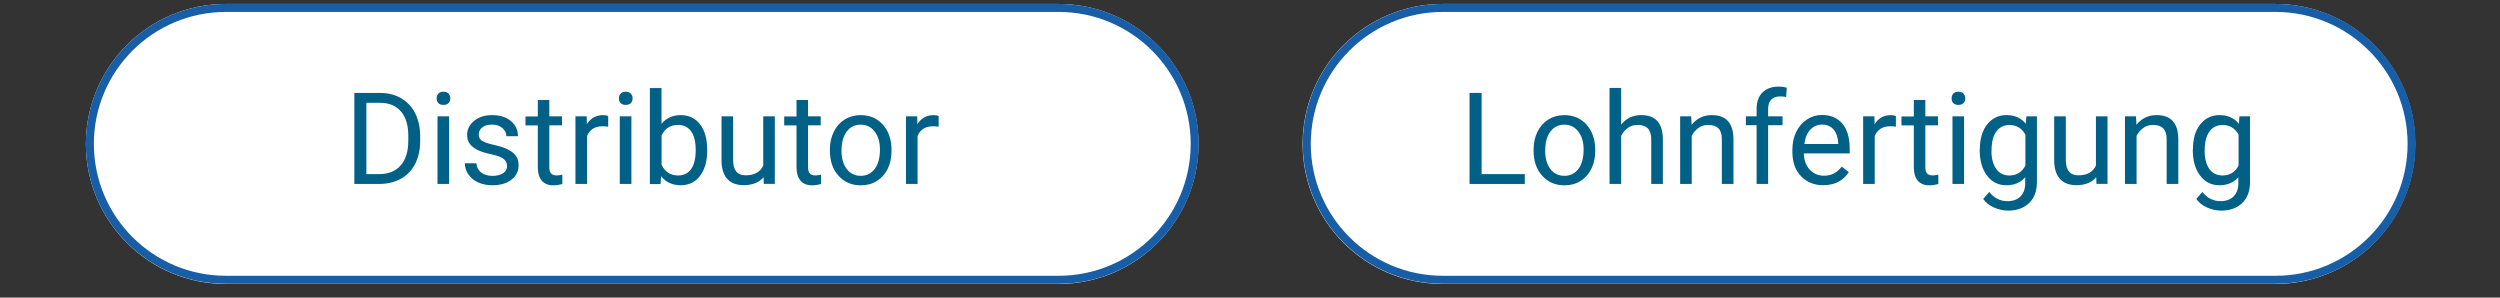
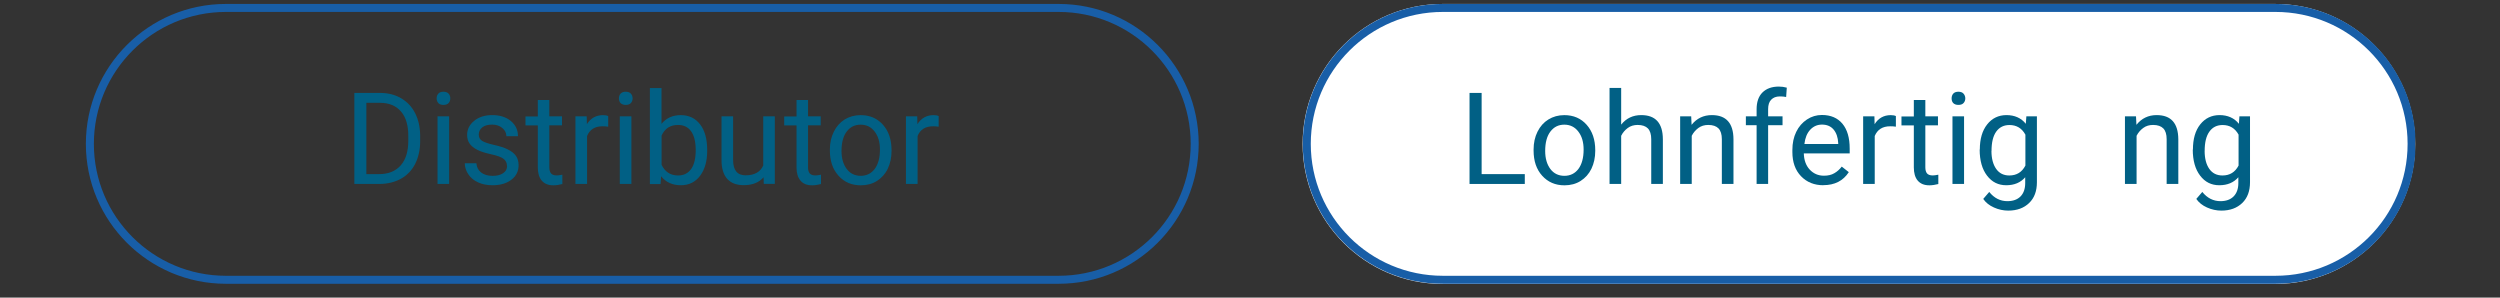
<svg xmlns="http://www.w3.org/2000/svg" width="336" zoomAndPan="magnify" viewBox="0 0 252 30" height="40" preserveAspectRatio="xMidYMid meet" version="1.0">
  <rect x="0" y="0" width="252" height="30" fill="#333333" stroke="none" />
  <defs>
    <clipPath id="22f9992b3f">
      <path d="M 131 0.398 L 243.453 0.398 L 243.453 28.625 L 131 28.625 Z M 131 0.398 " clip-rule="nonzero" />
    </clipPath>
    <clipPath id="895c317784">
      <path d="M 127 0.398 L 243.453 0.398 L 243.453 28.625 L 127 28.625 Z M 127 0.398 " clip-rule="nonzero" />
    </clipPath>
    <clipPath id="76140f0f1b">
      <path d="M 8.656 0.398 L 121 0.398 L 121 28.625 L 8.656 28.625 Z M 8.656 0.398 " clip-rule="nonzero" />
    </clipPath>
    <clipPath id="f824514168">
      <path d="M 8.656 0.398 L 125 0.398 L 125 28.625 L 8.656 28.625 Z M 8.656 0.398 " clip-rule="nonzero" />
    </clipPath>
  </defs>
  <g clip-path="url(#22f9992b3f)">
    <path fill="#ffffff" d="M 145.418 0.398 L 229.332 0.398 C 237.129 0.398 243.453 6.719 243.453 14.512 C 243.453 22.301 237.129 28.625 229.332 28.625 L 145.418 28.625 C 137.625 28.625 131.301 22.301 131.301 14.512 C 131.301 6.719 137.625 0.398 145.418 0.398 Z M 145.418 0.398 " fill-opacity="1" fill-rule="nonzero" />
  </g>
  <g clip-path="url(#895c317784)">
    <path stroke-linecap="butt" transform="matrix(0.807, 0, 0, 0.806, 8.656, 0.397)" fill="none" stroke-linejoin="miter" d="M 169.498 0.5 L 273.498 0.5 C 282.89 0.5 290.5 8.114 290.5 17.501 C 290.5 26.888 282.89 34.497 273.498 34.497 L 169.498 34.497 C 160.111 34.497 152.5 26.888 152.5 17.501 C 152.5 8.114 160.111 0.5 169.498 0.5 Z M 169.498 0.5 " stroke="#185ea7" stroke-width="1" stroke-opacity="1" stroke-miterlimit="4" />
  </g>
  <path fill="#016085" d="M 149.348 17.551 L 153.699 17.551 L 153.699 18.543 L 148.129 18.543 L 148.129 9.367 L 149.348 9.367 Z M 149.348 17.551 " fill-opacity="1" fill-rule="nonzero" />
  <path fill="#016085" d="M 154.586 15.074 C 154.586 14.406 154.715 13.809 154.98 13.277 C 155.246 12.742 155.609 12.332 156.078 12.043 C 156.547 11.754 157.082 11.605 157.684 11.605 C 158.609 11.605 159.363 11.93 159.934 12.578 C 160.508 13.223 160.801 14.078 160.801 15.141 L 160.801 15.219 C 160.801 15.879 160.668 16.48 160.418 17.004 C 160.168 17.527 159.797 17.938 159.328 18.238 C 158.863 18.535 158.312 18.68 157.699 18.68 C 156.773 18.68 156.031 18.355 155.449 17.711 C 154.867 17.066 154.586 16.223 154.586 15.164 Z M 155.754 15.211 C 155.754 15.973 155.934 16.574 156.277 17.035 C 156.625 17.496 157.105 17.723 157.691 17.723 C 158.281 17.723 158.758 17.488 159.105 17.027 C 159.449 16.566 159.629 15.914 159.629 15.074 C 159.629 14.324 159.449 13.719 159.094 13.262 C 158.742 12.801 158.273 12.566 157.684 12.566 C 157.094 12.566 156.645 12.793 156.289 13.25 C 155.934 13.711 155.754 14.367 155.754 15.219 Z M 155.754 15.211 " fill-opacity="1" fill-rule="nonzero" />
  <path fill="#016085" d="M 163.422 12.551 C 163.938 11.914 164.609 11.602 165.438 11.602 C 166.883 11.602 167.609 12.414 167.617 14.035 L 167.617 18.543 L 166.445 18.543 L 166.445 14.035 C 166.445 13.543 166.332 13.18 166.109 12.945 C 165.883 12.715 165.543 12.594 165.074 12.594 C 164.695 12.594 164.363 12.691 164.082 12.898 C 163.801 13.109 163.574 13.363 163.414 13.688 L 163.414 18.543 L 162.242 18.543 L 162.242 8.863 L 163.414 8.863 L 163.414 12.551 Z M 163.422 12.551 " fill-opacity="1" fill-rule="nonzero" />
  <path fill="#016085" d="M 170.473 11.727 L 170.512 12.582 C 171.035 11.93 171.715 11.602 172.555 11.602 C 173.996 11.602 174.727 12.414 174.734 14.035 L 174.734 18.543 L 173.562 18.543 L 173.562 14.035 C 173.562 13.543 173.449 13.18 173.227 12.945 C 173 12.715 172.66 12.594 172.191 12.594 C 171.812 12.594 171.48 12.691 171.199 12.898 C 170.918 13.109 170.691 13.363 170.527 13.688 L 170.527 18.543 L 169.359 18.543 L 169.359 11.727 Z M 170.473 11.727 " fill-opacity="1" fill-rule="nonzero" />
  <path fill="#016085" d="M 177.066 18.543 L 177.066 12.621 L 175.984 12.621 L 175.984 11.723 L 177.066 11.723 L 177.066 11.02 C 177.066 10.285 177.258 9.719 177.652 9.324 C 178.051 8.93 178.598 8.727 179.305 8.727 C 179.574 8.727 179.84 8.762 180.109 8.836 L 180.043 9.777 C 179.84 9.734 179.637 9.719 179.414 9.719 C 179.031 9.719 178.742 9.832 178.535 10.051 C 178.324 10.266 178.227 10.59 178.227 11.004 L 178.227 11.723 L 179.68 11.723 L 179.68 12.621 L 178.227 12.621 L 178.227 18.543 L 177.059 18.543 Z M 177.066 18.543 " fill-opacity="1" fill-rule="nonzero" />
  <path fill="#016085" d="M 183.805 18.672 C 182.875 18.672 182.125 18.367 181.543 17.762 C 180.961 17.156 180.672 16.344 180.672 15.324 L 180.672 15.109 C 180.672 14.43 180.801 13.824 181.059 13.293 C 181.316 12.762 181.68 12.348 182.141 12.043 C 182.602 11.738 183.109 11.59 183.648 11.59 C 184.535 11.59 185.223 11.883 185.715 12.469 C 186.207 13.062 186.449 13.891 186.449 14.98 L 186.449 15.465 L 181.824 15.465 C 181.844 16.133 182.035 16.68 182.414 17.09 C 182.797 17.5 183.27 17.711 183.852 17.711 C 184.262 17.711 184.609 17.633 184.898 17.461 C 185.191 17.293 185.43 17.078 185.648 16.793 L 186.359 17.352 C 185.789 18.23 184.934 18.664 183.789 18.664 Z M 183.656 12.559 C 183.188 12.559 182.797 12.73 182.473 13.074 C 182.148 13.422 181.957 13.898 181.883 14.516 L 185.293 14.516 L 185.293 14.43 C 185.266 13.844 185.102 13.383 184.82 13.051 C 184.535 12.719 184.148 12.559 183.656 12.559 Z M 183.656 12.559 " fill-opacity="1" fill-rule="nonzero" />
  <path fill="#016085" d="M 191.105 12.77 C 190.926 12.738 190.734 12.73 190.531 12.73 C 189.766 12.73 189.25 13.051 188.973 13.707 L 188.973 18.543 L 187.805 18.543 L 187.805 11.727 L 188.941 11.727 L 188.961 12.52 C 189.336 11.914 189.887 11.605 190.586 11.605 C 190.812 11.605 190.992 11.641 191.105 11.699 L 191.105 12.777 Z M 191.105 12.77 " fill-opacity="1" fill-rule="nonzero" />
  <path fill="#016085" d="M 194.074 10.074 L 194.074 11.727 L 195.348 11.727 L 195.348 12.633 L 194.074 12.633 L 194.074 16.867 C 194.074 17.141 194.133 17.34 194.242 17.477 C 194.355 17.613 194.551 17.684 194.824 17.684 C 194.961 17.684 195.148 17.656 195.383 17.609 L 195.383 18.551 C 195.074 18.629 194.777 18.68 194.484 18.68 C 193.961 18.68 193.574 18.52 193.305 18.203 C 193.039 17.891 192.914 17.438 192.914 16.867 L 192.914 12.641 L 191.668 12.641 L 191.668 11.738 L 192.914 11.738 L 192.914 10.082 L 194.082 10.082 Z M 194.074 10.074 " fill-opacity="1" fill-rule="nonzero" />
  <path fill="#016085" d="M 196.723 9.914 C 196.723 9.73 196.777 9.566 196.887 9.438 C 197.004 9.309 197.18 9.246 197.406 9.246 C 197.633 9.246 197.812 9.309 197.922 9.438 C 198.035 9.566 198.102 9.73 198.102 9.914 C 198.102 10.102 198.043 10.262 197.922 10.391 C 197.801 10.52 197.633 10.574 197.406 10.574 C 197.18 10.574 197.012 10.512 196.887 10.391 C 196.77 10.266 196.723 10.105 196.723 9.914 Z M 197.977 18.543 L 196.809 18.543 L 196.809 11.727 L 197.977 11.727 Z M 197.977 18.543 " fill-opacity="1" fill-rule="nonzero" />
  <path fill="#016085" d="M 199.566 15.074 C 199.566 14.008 199.812 13.164 200.305 12.543 C 200.793 11.922 201.449 11.602 202.254 11.602 C 203.062 11.602 203.742 11.891 204.199 12.48 L 204.258 11.723 L 205.32 11.723 L 205.32 18.375 C 205.32 19.254 205.066 19.953 204.539 20.461 C 204.016 20.969 203.312 21.23 202.43 21.23 C 201.941 21.23 201.457 21.125 200.988 20.914 C 200.52 20.707 200.156 20.414 199.91 20.051 L 200.516 19.348 C 201.012 19.969 201.625 20.277 202.344 20.277 C 202.91 20.277 203.355 20.117 203.668 19.801 C 203.98 19.484 204.141 19.035 204.141 18.453 L 204.141 17.867 C 203.676 18.406 203.035 18.672 202.23 18.672 C 201.426 18.672 200.789 18.352 200.293 17.703 C 199.801 17.059 199.551 16.188 199.551 15.074 Z M 200.738 15.211 C 200.738 15.977 200.902 16.582 201.215 17.027 C 201.531 17.473 201.973 17.688 202.539 17.688 C 203.273 17.688 203.812 17.359 204.16 16.688 L 204.16 13.574 C 203.805 12.922 203.262 12.602 202.555 12.602 C 201.992 12.602 201.547 12.816 201.223 13.262 C 200.902 13.707 200.746 14.355 200.746 15.219 Z M 200.738 15.211 " fill-opacity="1" fill-rule="nonzero" />
-   <path fill="#016085" d="M 211.301 17.867 C 210.848 18.398 210.18 18.664 209.297 18.664 C 208.574 18.664 208.016 18.453 207.637 18.027 C 207.258 17.598 207.062 16.98 207.062 16.156 L 207.062 11.723 L 208.234 11.723 L 208.234 16.125 C 208.234 17.156 208.652 17.672 209.492 17.672 C 210.379 17.672 210.98 17.34 211.27 16.68 L 211.27 11.723 L 212.438 11.723 L 212.438 18.535 L 211.324 18.535 L 211.301 17.859 Z M 211.301 17.867 " fill-opacity="1" fill-rule="nonzero" />
  <path fill="#016085" d="M 215.309 11.727 L 215.352 12.582 C 215.875 11.93 216.551 11.602 217.391 11.602 C 218.836 11.602 219.562 12.414 219.574 14.035 L 219.574 18.543 L 218.398 18.543 L 218.398 14.035 C 218.398 13.543 218.289 13.18 218.062 12.945 C 217.836 12.715 217.496 12.594 217.031 12.594 C 216.648 12.594 216.316 12.691 216.039 12.898 C 215.754 13.109 215.531 13.363 215.367 13.688 L 215.367 18.543 L 214.195 18.543 L 214.195 11.727 Z M 215.309 11.727 " fill-opacity="1" fill-rule="nonzero" />
  <path fill="#016085" d="M 221.047 15.074 C 221.047 14.008 221.289 13.164 221.781 12.543 C 222.273 11.922 222.926 11.602 223.734 11.602 C 224.539 11.602 225.219 11.891 225.68 12.48 L 225.734 11.723 L 226.801 11.723 L 226.801 18.375 C 226.801 19.254 226.543 19.953 226.02 20.461 C 225.492 20.969 224.793 21.23 223.914 21.23 C 223.418 21.23 222.938 21.125 222.465 20.914 C 222 20.707 221.637 20.414 221.387 20.051 L 221.992 19.348 C 222.492 19.969 223.105 20.277 223.824 20.277 C 224.387 20.277 224.832 20.117 225.145 19.801 C 225.461 19.484 225.625 19.035 225.625 18.453 L 225.625 17.867 C 225.156 18.406 224.516 18.672 223.707 18.672 C 222.902 18.672 222.266 18.352 221.773 17.703 C 221.281 17.059 221.031 16.188 221.031 15.074 Z M 222.227 15.211 C 222.227 15.977 222.387 16.582 222.699 17.027 C 223.016 17.473 223.457 17.688 224.027 17.688 C 224.758 17.688 225.301 17.359 225.648 16.688 L 225.648 13.574 C 225.293 12.922 224.75 12.602 224.039 12.602 C 223.477 12.602 223.031 12.816 222.711 13.262 C 222.387 13.707 222.23 14.355 222.23 15.219 Z M 222.227 15.211 " fill-opacity="1" fill-rule="nonzero" />
  <g clip-path="url(#76140f0f1b)">
-     <path fill="#ffffff" d="M 22.773 0.398 L 106.691 0.398 C 114.484 0.398 120.812 6.719 120.812 14.512 C 120.812 22.301 114.484 28.625 106.691 28.625 L 22.773 28.625 C 14.984 28.625 8.656 22.301 8.656 14.512 C 8.656 6.719 14.984 0.398 22.773 0.398 Z M 22.773 0.398 " fill-opacity="1" fill-rule="nonzero" />
-   </g>
+     </g>
  <g clip-path="url(#f824514168)">
    <path stroke-linecap="butt" transform="matrix(0.807, 0, 0, 0.806, 8.656, 0.397)" fill="none" stroke-linejoin="miter" d="M 17.497 0.5 L 121.501 0.5 C 130.889 0.5 138.499 8.114 138.499 17.501 C 138.499 26.888 130.889 34.497 121.501 34.497 L 17.497 34.497 C 8.109 34.497 0.499 26.888 0.499 17.501 C 0.499 8.114 8.109 0.5 17.497 0.5 Z M 17.497 0.5 " stroke="#185ea7" stroke-width="1" stroke-opacity="1" stroke-miterlimit="4" />
  </g>
  <path fill="#016085" d="M 35.719 18.543 L 35.719 9.367 L 38.309 9.367 C 39.105 9.367 39.82 9.543 40.422 9.898 C 41.035 10.254 41.512 10.75 41.844 11.406 C 42.176 12.059 42.34 12.801 42.352 13.648 L 42.352 14.238 C 42.352 15.098 42.18 15.855 41.852 16.512 C 41.52 17.164 41.043 17.664 40.422 18.012 C 39.801 18.355 39.082 18.535 38.262 18.543 Z M 36.93 10.359 L 36.93 17.551 L 38.203 17.551 C 39.141 17.551 39.867 17.262 40.383 16.68 C 40.898 16.102 41.156 15.277 41.156 14.203 L 41.156 13.672 C 41.156 12.633 40.914 11.816 40.422 11.242 C 39.93 10.664 39.238 10.375 38.34 10.363 L 36.93 10.363 Z M 36.93 10.359 " fill-opacity="1" fill-rule="nonzero" />
  <path fill="#016085" d="M 44.012 9.914 C 44.012 9.73 44.07 9.566 44.184 9.438 C 44.297 9.309 44.473 9.246 44.699 9.246 C 44.926 9.246 45.102 9.309 45.215 9.438 C 45.336 9.566 45.391 9.73 45.391 9.914 C 45.391 10.102 45.336 10.262 45.215 10.391 C 45.094 10.52 44.926 10.574 44.699 10.574 C 44.473 10.574 44.301 10.512 44.184 10.391 C 44.07 10.262 44.012 10.105 44.012 9.914 Z M 45.273 18.543 L 44.102 18.543 L 44.102 11.727 L 45.273 11.727 Z M 45.273 18.543 " fill-opacity="1" fill-rule="nonzero" />
  <path fill="#016085" d="M 51.105 16.734 C 51.105 16.422 50.984 16.18 50.75 16.004 C 50.516 15.824 50.098 15.68 49.508 15.551 C 48.922 15.422 48.449 15.277 48.105 15.098 C 47.758 14.922 47.5 14.711 47.336 14.473 C 47.168 14.23 47.086 13.941 47.086 13.598 C 47.086 13.043 47.32 12.566 47.797 12.18 C 48.273 11.793 48.871 11.602 49.613 11.602 C 50.387 11.602 51.016 11.801 51.492 12.195 C 51.977 12.602 52.211 13.109 52.211 13.73 L 51.043 13.73 C 51.043 13.406 50.906 13.133 50.637 12.906 C 50.371 12.68 50.023 12.559 49.613 12.559 C 49.199 12.559 48.852 12.645 48.621 12.832 C 48.387 13.016 48.258 13.262 48.258 13.559 C 48.258 13.844 48.367 14.051 48.59 14.195 C 48.812 14.34 49.219 14.477 49.801 14.609 C 50.379 14.738 50.855 14.887 51.207 15.074 C 51.574 15.254 51.84 15.469 52.016 15.727 C 52.195 15.988 52.273 16.293 52.273 16.656 C 52.273 17.262 52.035 17.75 51.539 18.121 C 51.055 18.492 50.422 18.672 49.645 18.672 C 49.098 18.672 48.613 18.578 48.191 18.383 C 47.773 18.191 47.441 17.922 47.211 17.574 C 46.977 17.227 46.852 16.855 46.852 16.457 L 48.02 16.457 C 48.047 16.844 48.203 17.156 48.492 17.383 C 48.781 17.609 49.168 17.727 49.645 17.727 C 50.09 17.727 50.445 17.641 50.711 17.461 C 50.977 17.285 51.113 17.043 51.113 16.746 Z M 51.105 16.734 " fill-opacity="1" fill-rule="nonzero" />
  <path fill="#016085" d="M 55.371 10.074 L 55.371 11.727 L 56.648 11.727 L 56.648 12.633 L 55.371 12.633 L 55.371 16.867 C 55.371 17.141 55.43 17.34 55.543 17.477 C 55.656 17.613 55.852 17.684 56.125 17.684 C 56.262 17.684 56.449 17.656 56.684 17.609 L 56.684 18.551 C 56.375 18.629 56.078 18.68 55.785 18.68 C 55.262 18.68 54.875 18.52 54.605 18.203 C 54.34 17.891 54.211 17.438 54.211 16.867 L 54.211 12.641 L 52.969 12.641 L 52.969 11.738 L 54.211 11.738 L 54.211 10.082 L 55.383 10.082 Z M 55.371 10.074 " fill-opacity="1" fill-rule="nonzero" />
  <path fill="#016085" d="M 61.305 12.77 C 61.125 12.738 60.934 12.73 60.73 12.73 C 59.965 12.73 59.449 13.051 59.176 13.707 L 59.176 18.543 L 58.004 18.543 L 58.004 11.727 L 59.141 11.727 L 59.156 12.52 C 59.535 11.914 60.086 11.605 60.789 11.605 C 61.012 11.605 61.191 11.641 61.305 11.699 L 61.305 12.777 Z M 61.305 12.77 " fill-opacity="1" fill-rule="nonzero" />
  <path fill="#016085" d="M 62.387 9.914 C 62.387 9.73 62.441 9.566 62.555 9.438 C 62.668 9.309 62.848 9.246 63.07 9.246 C 63.297 9.246 63.477 9.309 63.59 9.438 C 63.707 9.566 63.766 9.73 63.766 9.914 C 63.766 10.102 63.707 10.262 63.59 10.391 C 63.469 10.52 63.297 10.574 63.07 10.574 C 62.848 10.574 62.676 10.512 62.555 10.391 C 62.441 10.262 62.387 10.105 62.387 9.914 Z M 63.645 18.543 L 62.473 18.543 L 62.473 11.727 L 63.645 11.727 Z M 63.645 18.543 " fill-opacity="1" fill-rule="nonzero" />
  <path fill="#016085" d="M 71.285 15.211 C 71.285 16.25 71.043 17.09 70.566 17.723 C 70.09 18.352 69.445 18.672 68.637 18.672 C 67.773 18.672 67.113 18.367 66.641 17.762 L 66.582 18.551 L 65.508 18.551 L 65.508 8.875 L 66.68 8.875 L 66.68 12.484 C 67.148 11.906 67.797 11.605 68.625 11.605 C 69.445 11.605 70.102 11.922 70.574 12.543 C 71.051 13.164 71.285 14.027 71.285 15.117 Z M 70.125 15.074 C 70.125 14.285 69.969 13.664 69.664 13.238 C 69.355 12.801 68.914 12.594 68.34 12.594 C 67.574 12.594 67.016 12.945 66.688 13.664 L 66.688 16.617 C 67.039 17.336 67.598 17.688 68.355 17.688 C 68.914 17.688 69.348 17.473 69.664 17.043 C 69.977 16.609 70.129 15.961 70.129 15.094 Z M 70.125 15.074 " fill-opacity="1" fill-rule="nonzero" />
  <path fill="#016085" d="M 76.969 17.867 C 76.512 18.398 75.844 18.664 74.965 18.664 C 74.238 18.664 73.684 18.453 73.301 18.027 C 72.926 17.609 72.73 16.98 72.73 16.156 L 72.73 11.723 L 73.898 11.723 L 73.898 16.125 C 73.898 17.156 74.316 17.672 75.16 17.672 C 76.043 17.672 76.645 17.34 76.934 16.68 L 76.934 11.723 L 78.102 11.723 L 78.102 18.535 L 76.988 18.535 L 76.969 17.859 Z M 76.969 17.867 " fill-opacity="1" fill-rule="nonzero" />
  <path fill="#016085" d="M 81.449 10.074 L 81.449 11.727 L 82.727 11.727 L 82.727 12.633 L 81.449 12.633 L 81.449 16.867 C 81.449 17.141 81.508 17.34 81.621 17.477 C 81.734 17.613 81.93 17.684 82.203 17.684 C 82.34 17.684 82.523 17.656 82.758 17.609 L 82.758 18.551 C 82.453 18.629 82.152 18.68 81.863 18.68 C 81.336 18.68 80.949 18.52 80.688 18.203 C 80.418 17.891 80.289 17.438 80.289 16.867 L 80.289 12.641 L 79.047 12.641 L 79.047 11.738 L 80.289 11.738 L 80.289 10.082 L 81.461 10.082 Z M 81.449 10.074 " fill-opacity="1" fill-rule="nonzero" />
  <path fill="#016085" d="M 83.652 15.074 C 83.652 14.406 83.781 13.809 84.051 13.277 C 84.312 12.742 84.68 12.332 85.145 12.043 C 85.613 11.754 86.148 11.605 86.754 11.605 C 87.68 11.605 88.43 11.93 89.004 12.578 C 89.578 13.223 89.867 14.078 89.867 15.141 L 89.867 15.219 C 89.867 15.879 89.738 16.48 89.488 17.004 C 89.238 17.527 88.863 17.938 88.398 18.238 C 87.93 18.535 87.383 18.68 86.77 18.68 C 85.84 18.68 85.098 18.355 84.52 17.711 C 83.938 17.066 83.652 16.223 83.652 15.164 Z M 84.824 15.211 C 84.824 15.973 85.004 16.574 85.352 17.035 C 85.703 17.496 86.172 17.723 86.762 17.723 C 87.348 17.723 87.824 17.488 88.172 17.027 C 88.52 16.559 88.699 15.914 88.699 15.074 C 88.699 14.324 88.52 13.719 88.164 13.262 C 87.809 12.793 87.34 12.566 86.754 12.566 C 86.16 12.566 85.711 12.793 85.355 13.25 C 85.004 13.711 84.824 14.367 84.824 15.219 Z M 84.824 15.211 " fill-opacity="1" fill-rule="nonzero" />
  <path fill="#016085" d="M 94.617 12.77 C 94.441 12.738 94.246 12.73 94.047 12.73 C 93.277 12.73 92.766 13.051 92.492 13.707 L 92.492 18.543 L 91.32 18.543 L 91.32 11.727 L 92.457 11.727 L 92.473 12.52 C 92.852 11.914 93.402 11.605 94.105 11.605 C 94.328 11.605 94.504 11.641 94.617 11.699 L 94.617 12.777 Z M 94.617 12.77 " fill-opacity="1" fill-rule="nonzero" />
</svg>